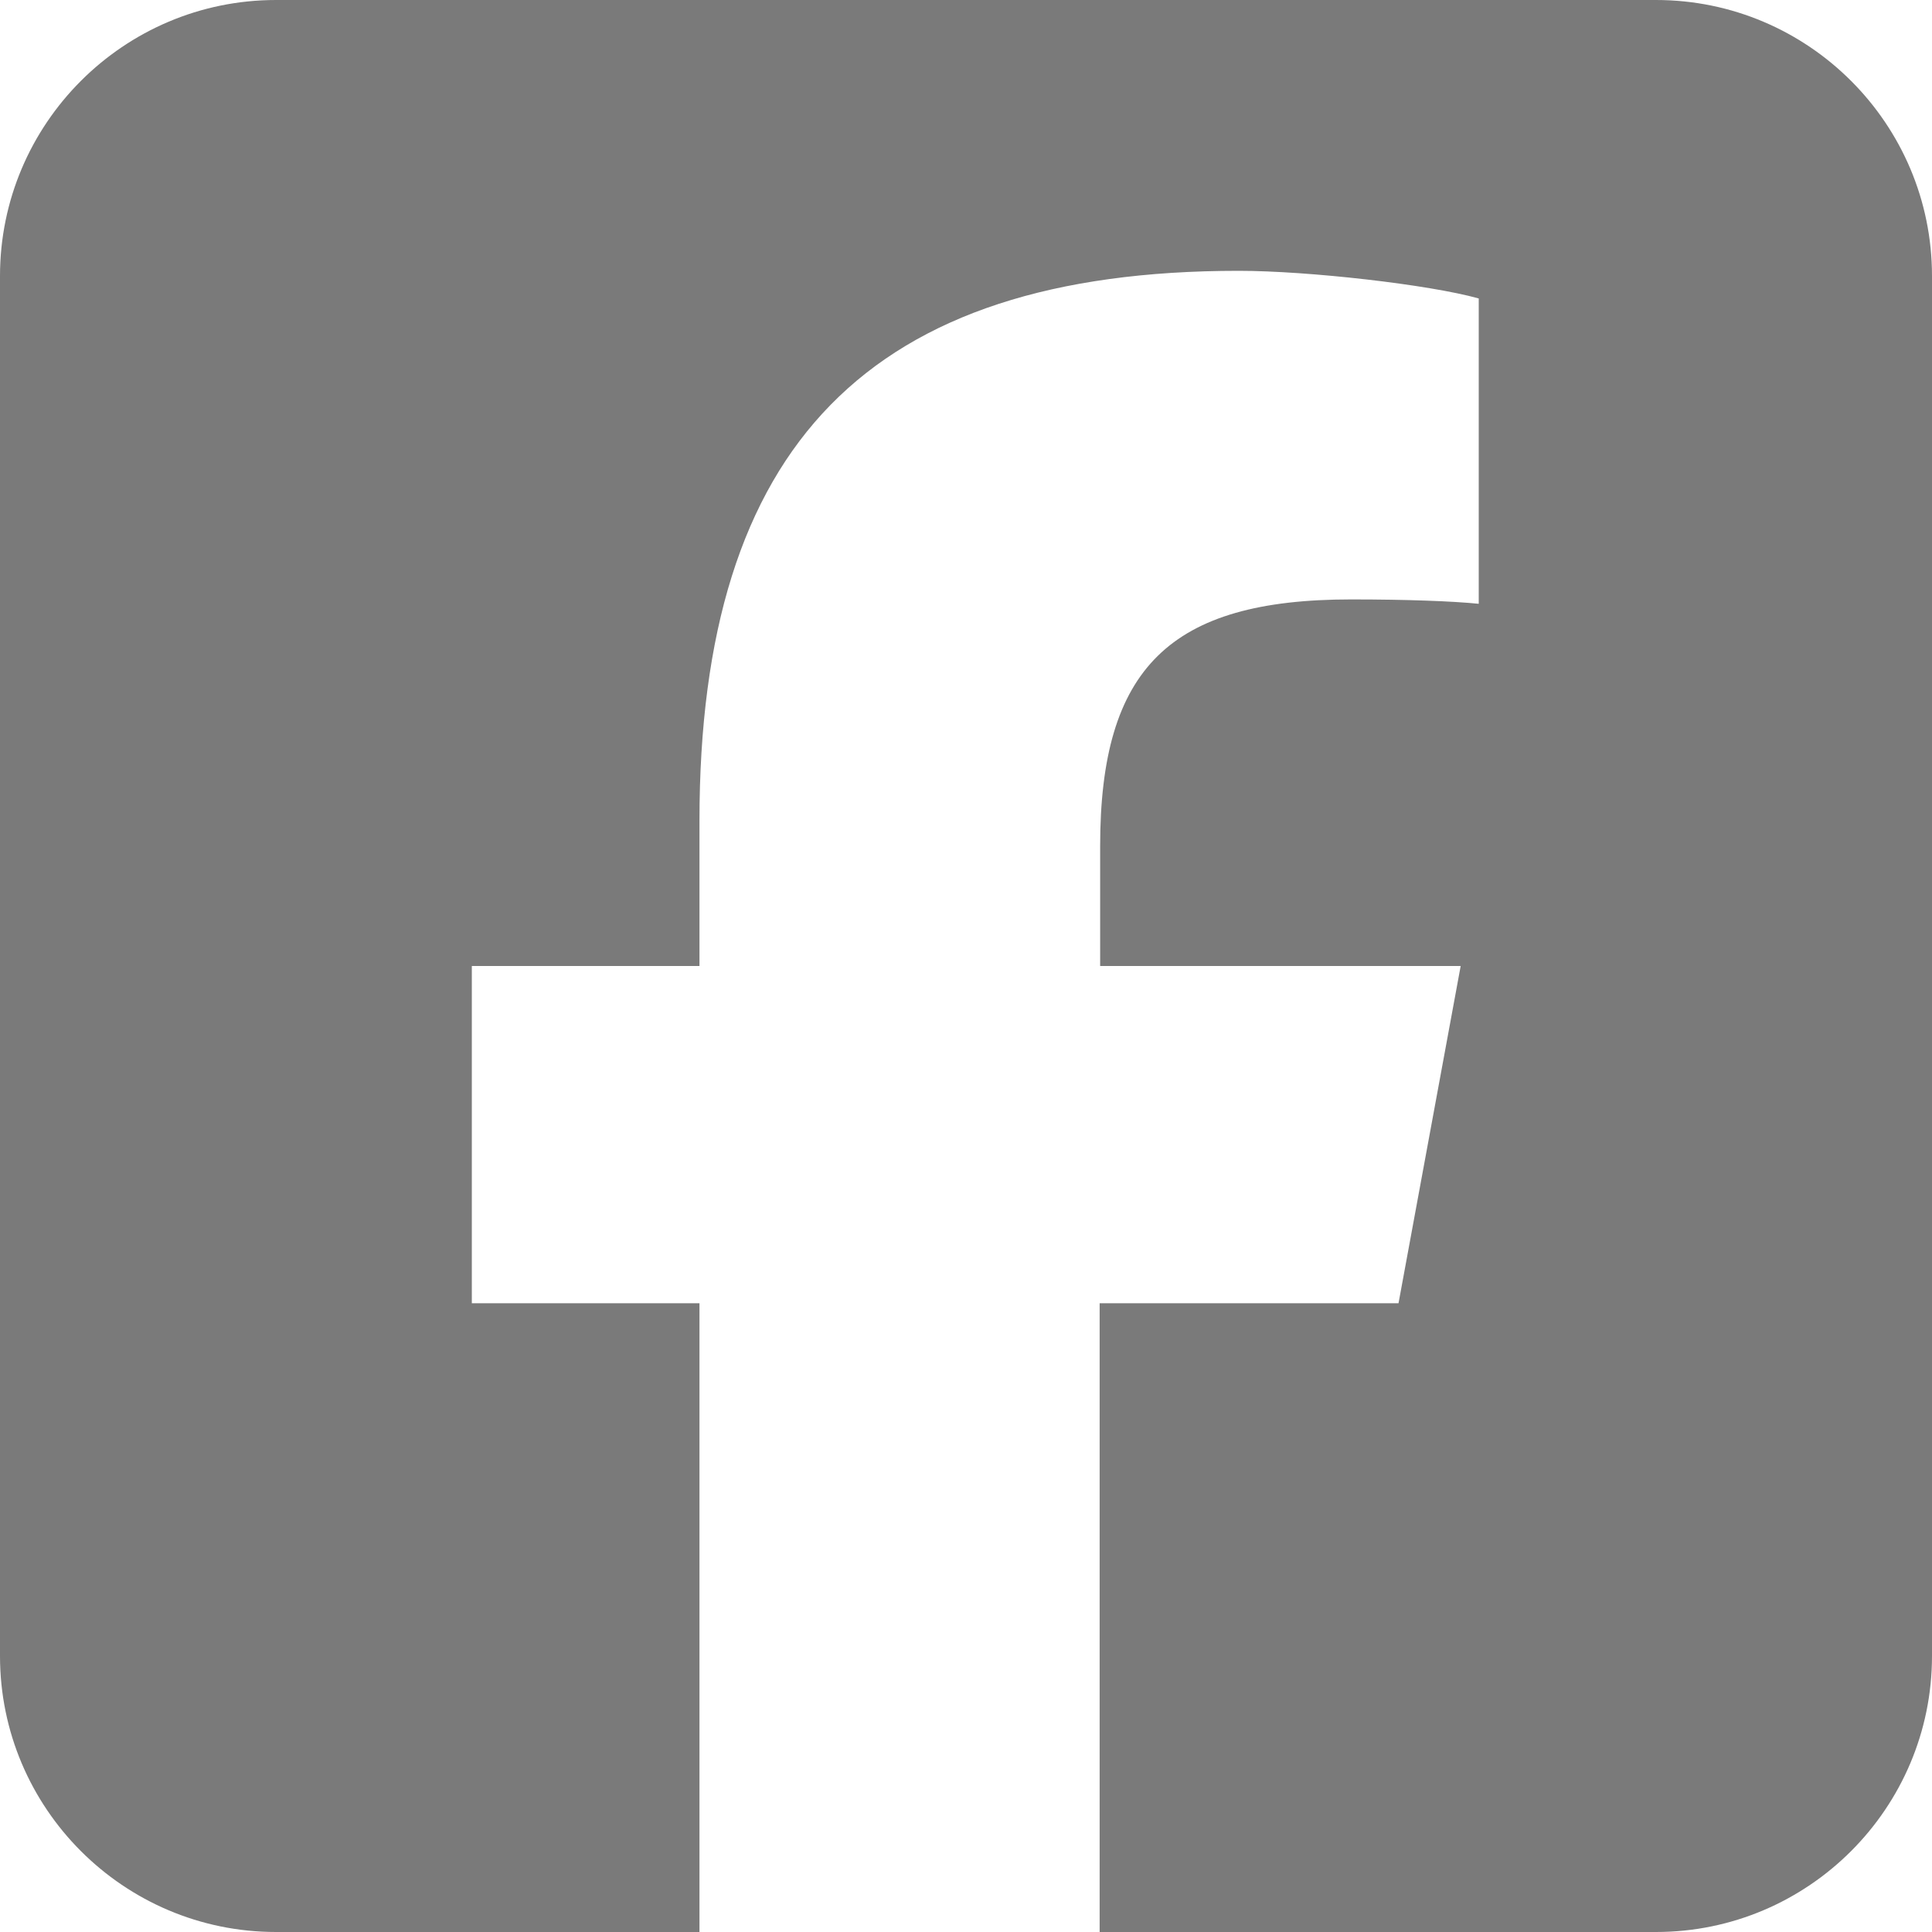
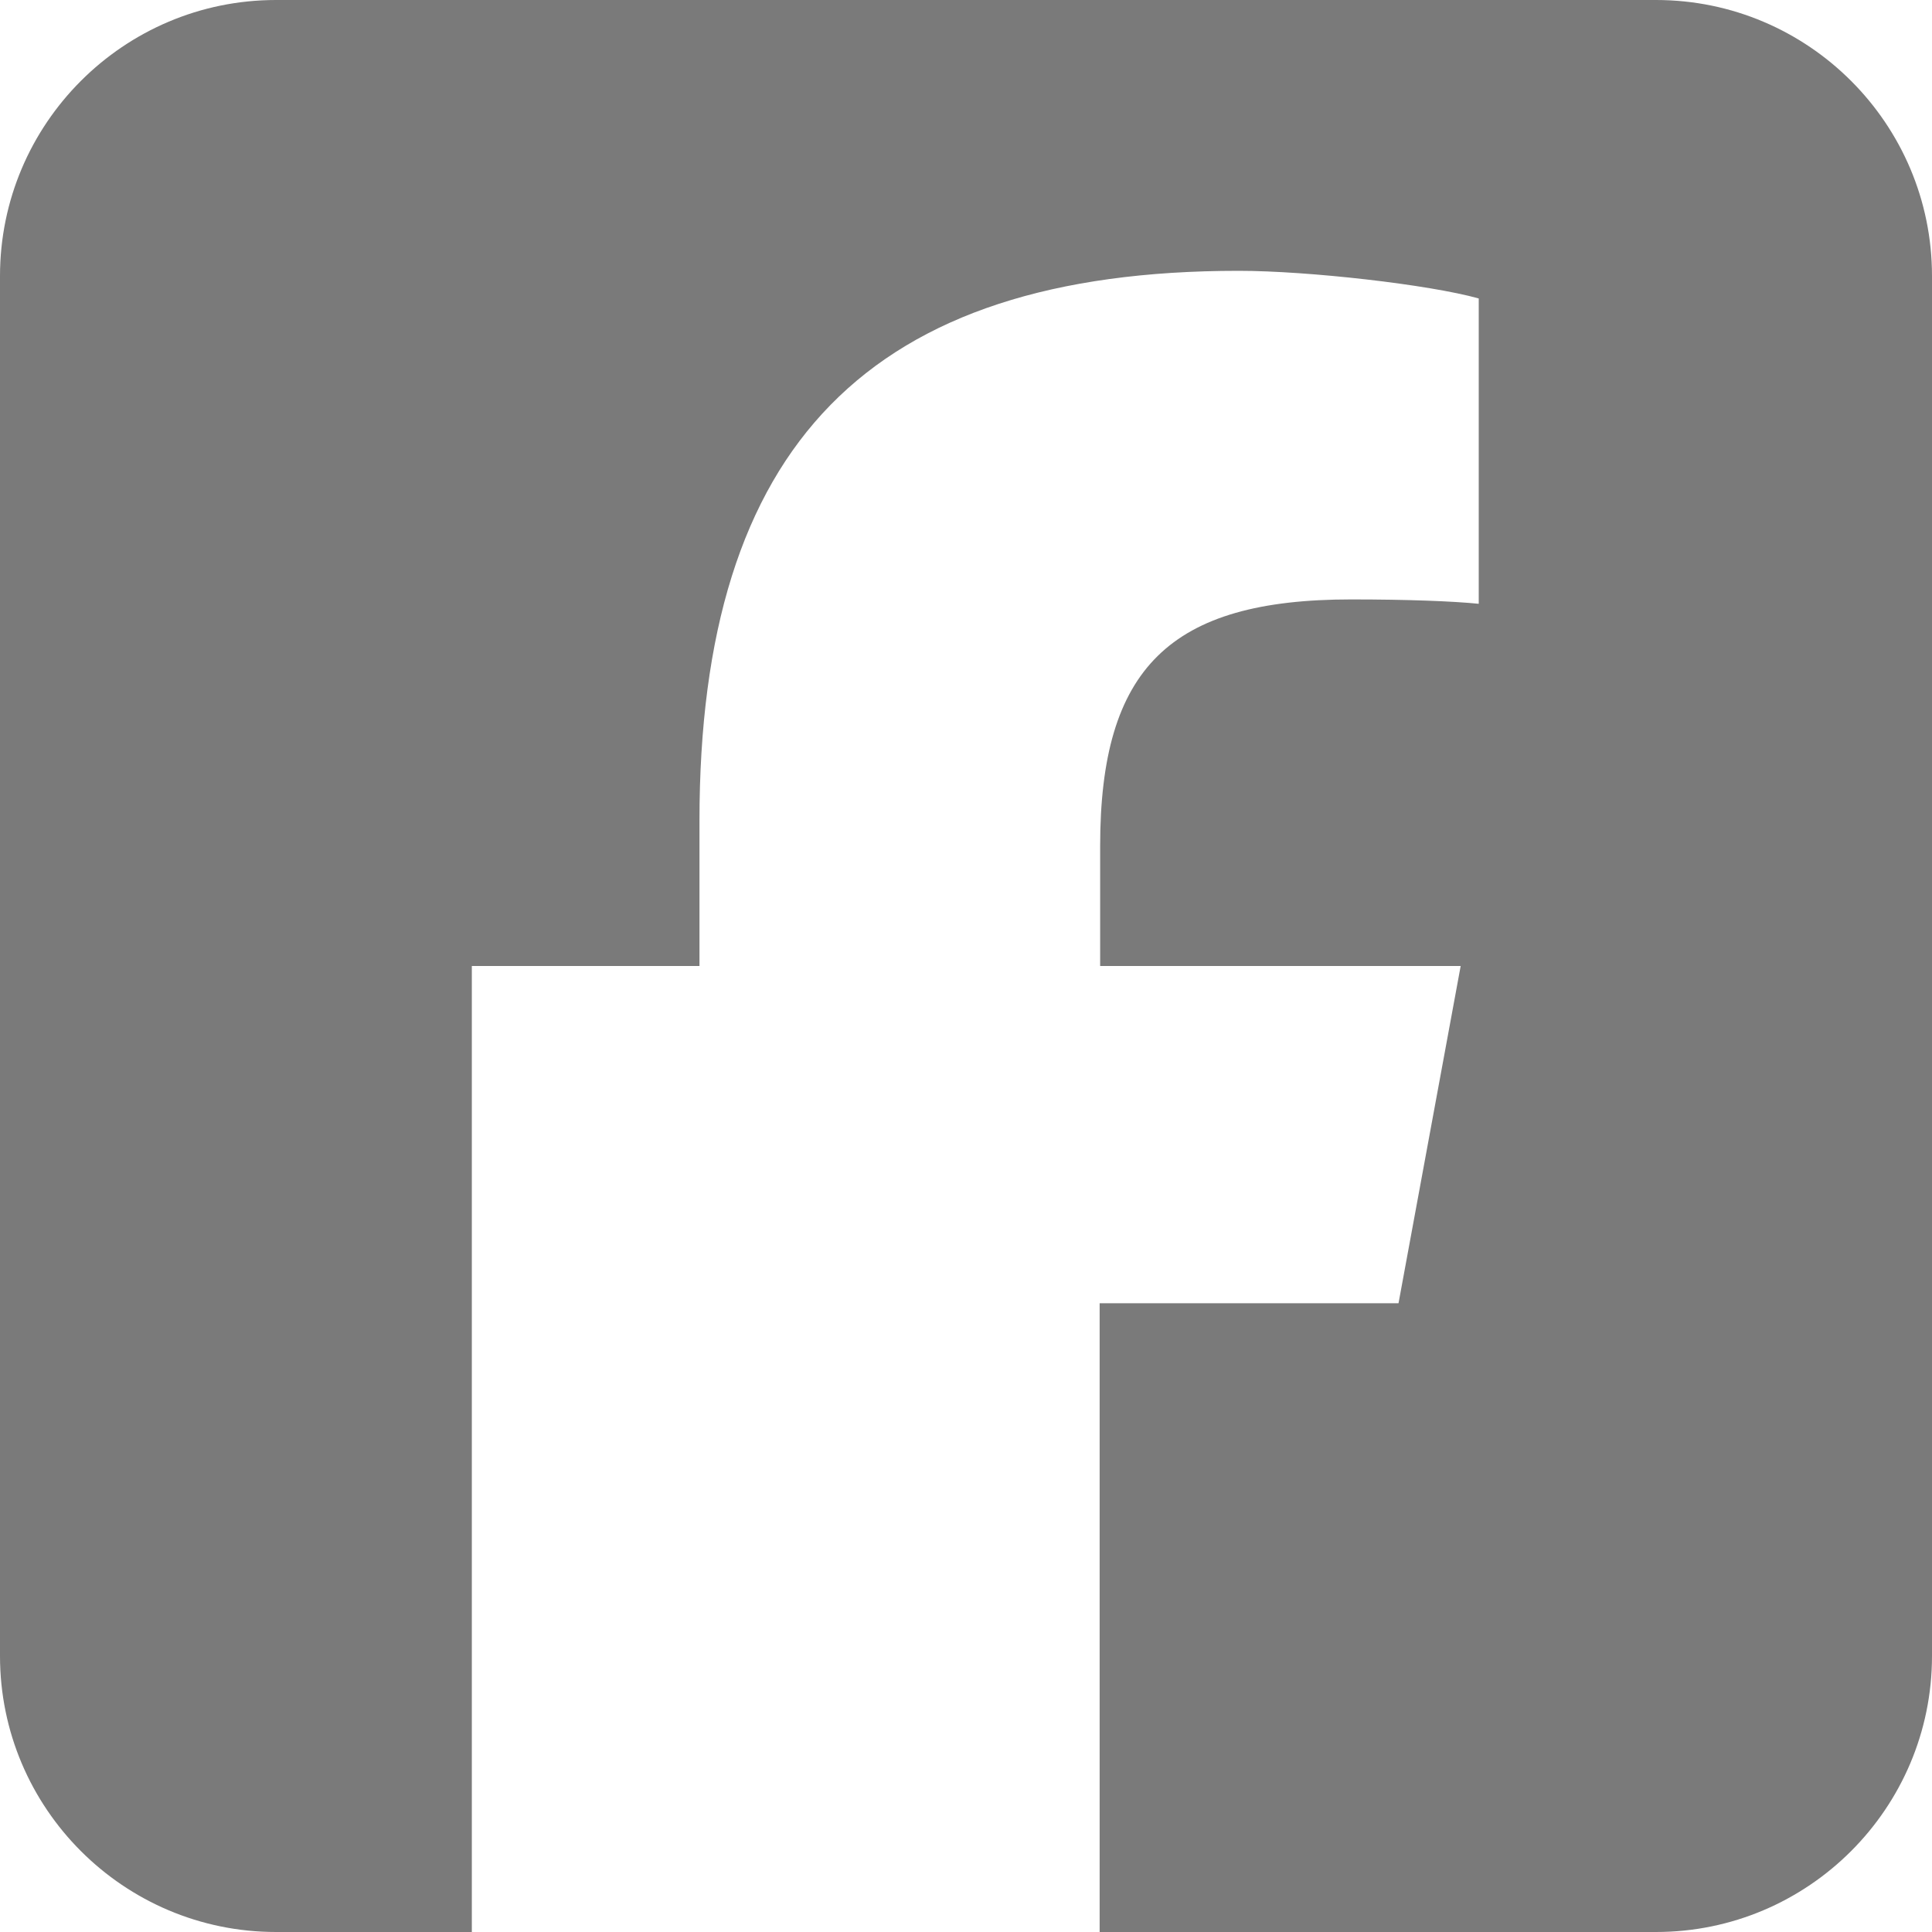
<svg xmlns="http://www.w3.org/2000/svg" width="23" height="23" viewBox="0 0 23 23" fill="none">
-   <path d="M3.286 0C1.473 0 0 1.473 0 3.286V19.714C0 21.527 1.473 23 3.286 23H8.327V15.515H5.617V11.5H8.327V9.77C8.327 5.298 10.35 3.224 14.745 3.224C15.576 3.224 17.014 3.388 17.604 3.553V7.188C17.296 7.157 16.757 7.136 16.085 7.136C13.928 7.136 13.097 7.952 13.097 10.073V11.5H17.389L16.649 15.515H13.091V23H19.714C21.527 23 23 21.527 23 19.714V3.286C23 1.473 21.527 0 19.714 0H3.286Z" fill="#7A7A7A" />
+   <path d="M3.286 0C1.473 0 0 1.473 0 3.286V19.714C0 21.527 1.473 23 3.286 23H8.327H5.617V11.5H8.327V9.77C8.327 5.298 10.35 3.224 14.745 3.224C15.576 3.224 17.014 3.388 17.604 3.553V7.188C17.296 7.157 16.757 7.136 16.085 7.136C13.928 7.136 13.097 7.952 13.097 10.073V11.5H17.389L16.649 15.515H13.091V23H19.714C21.527 23 23 21.527 23 19.714V3.286C23 1.473 21.527 0 19.714 0H3.286Z" fill="#7A7A7A" />
</svg>